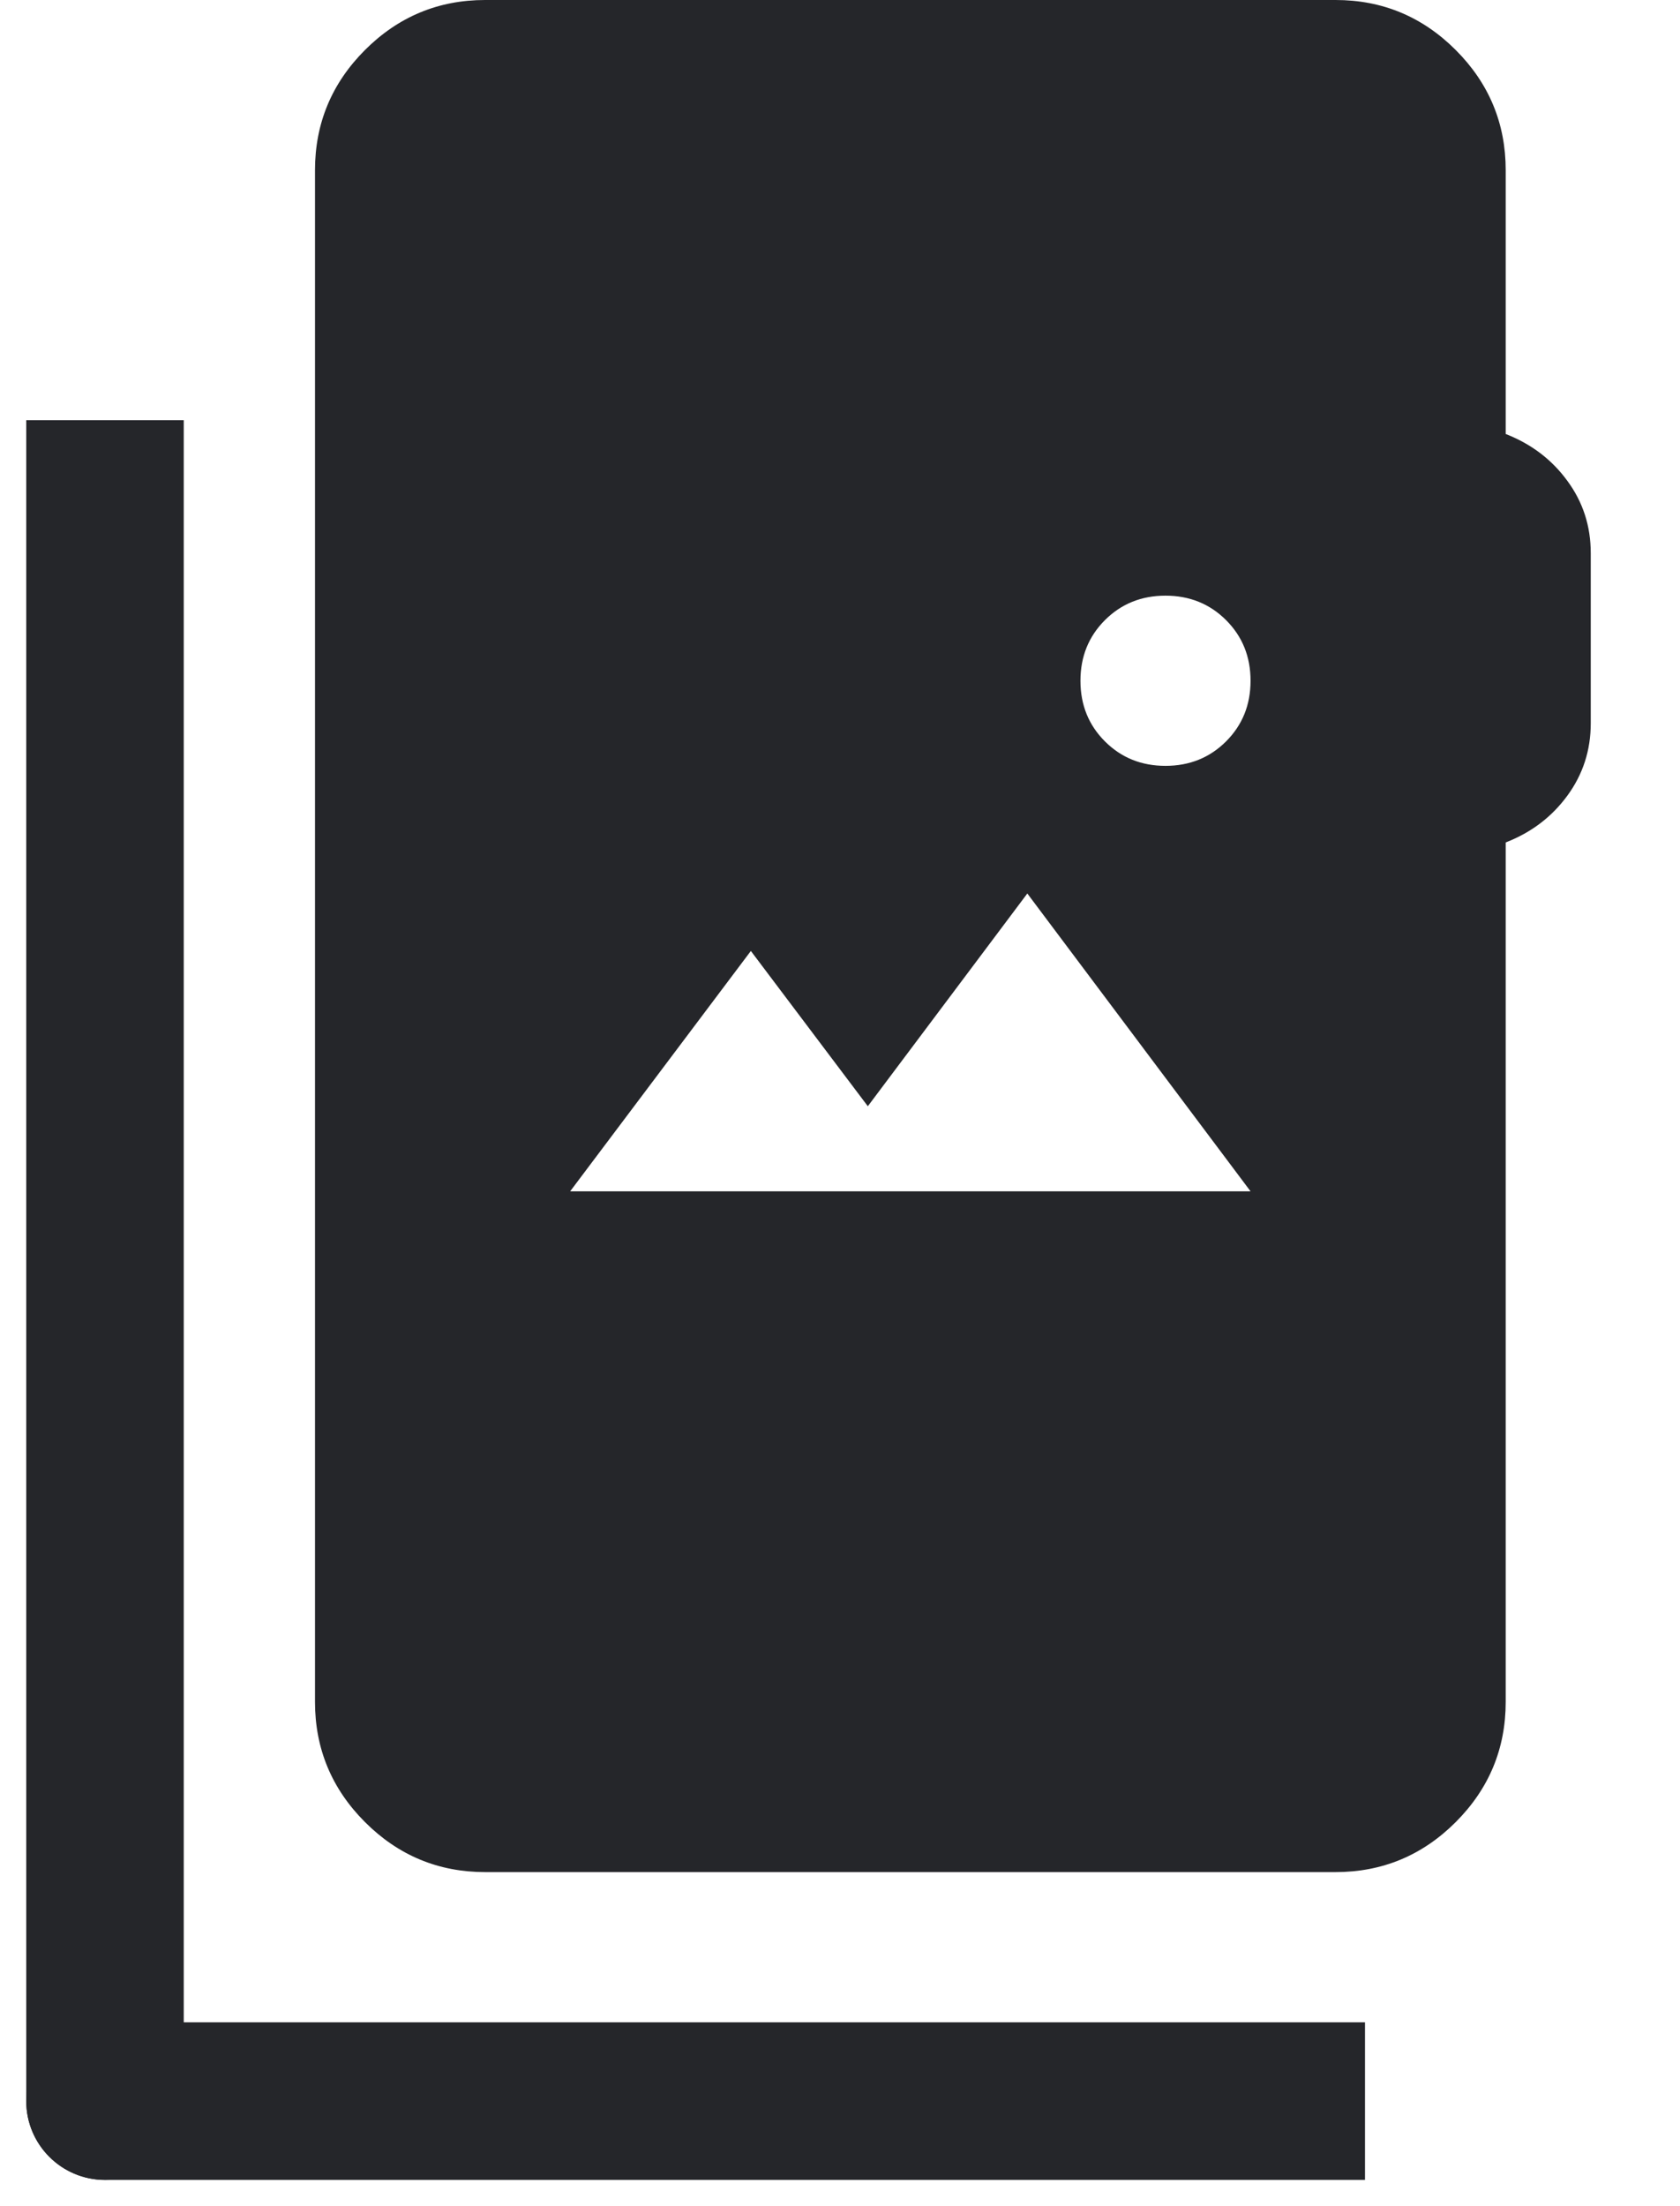
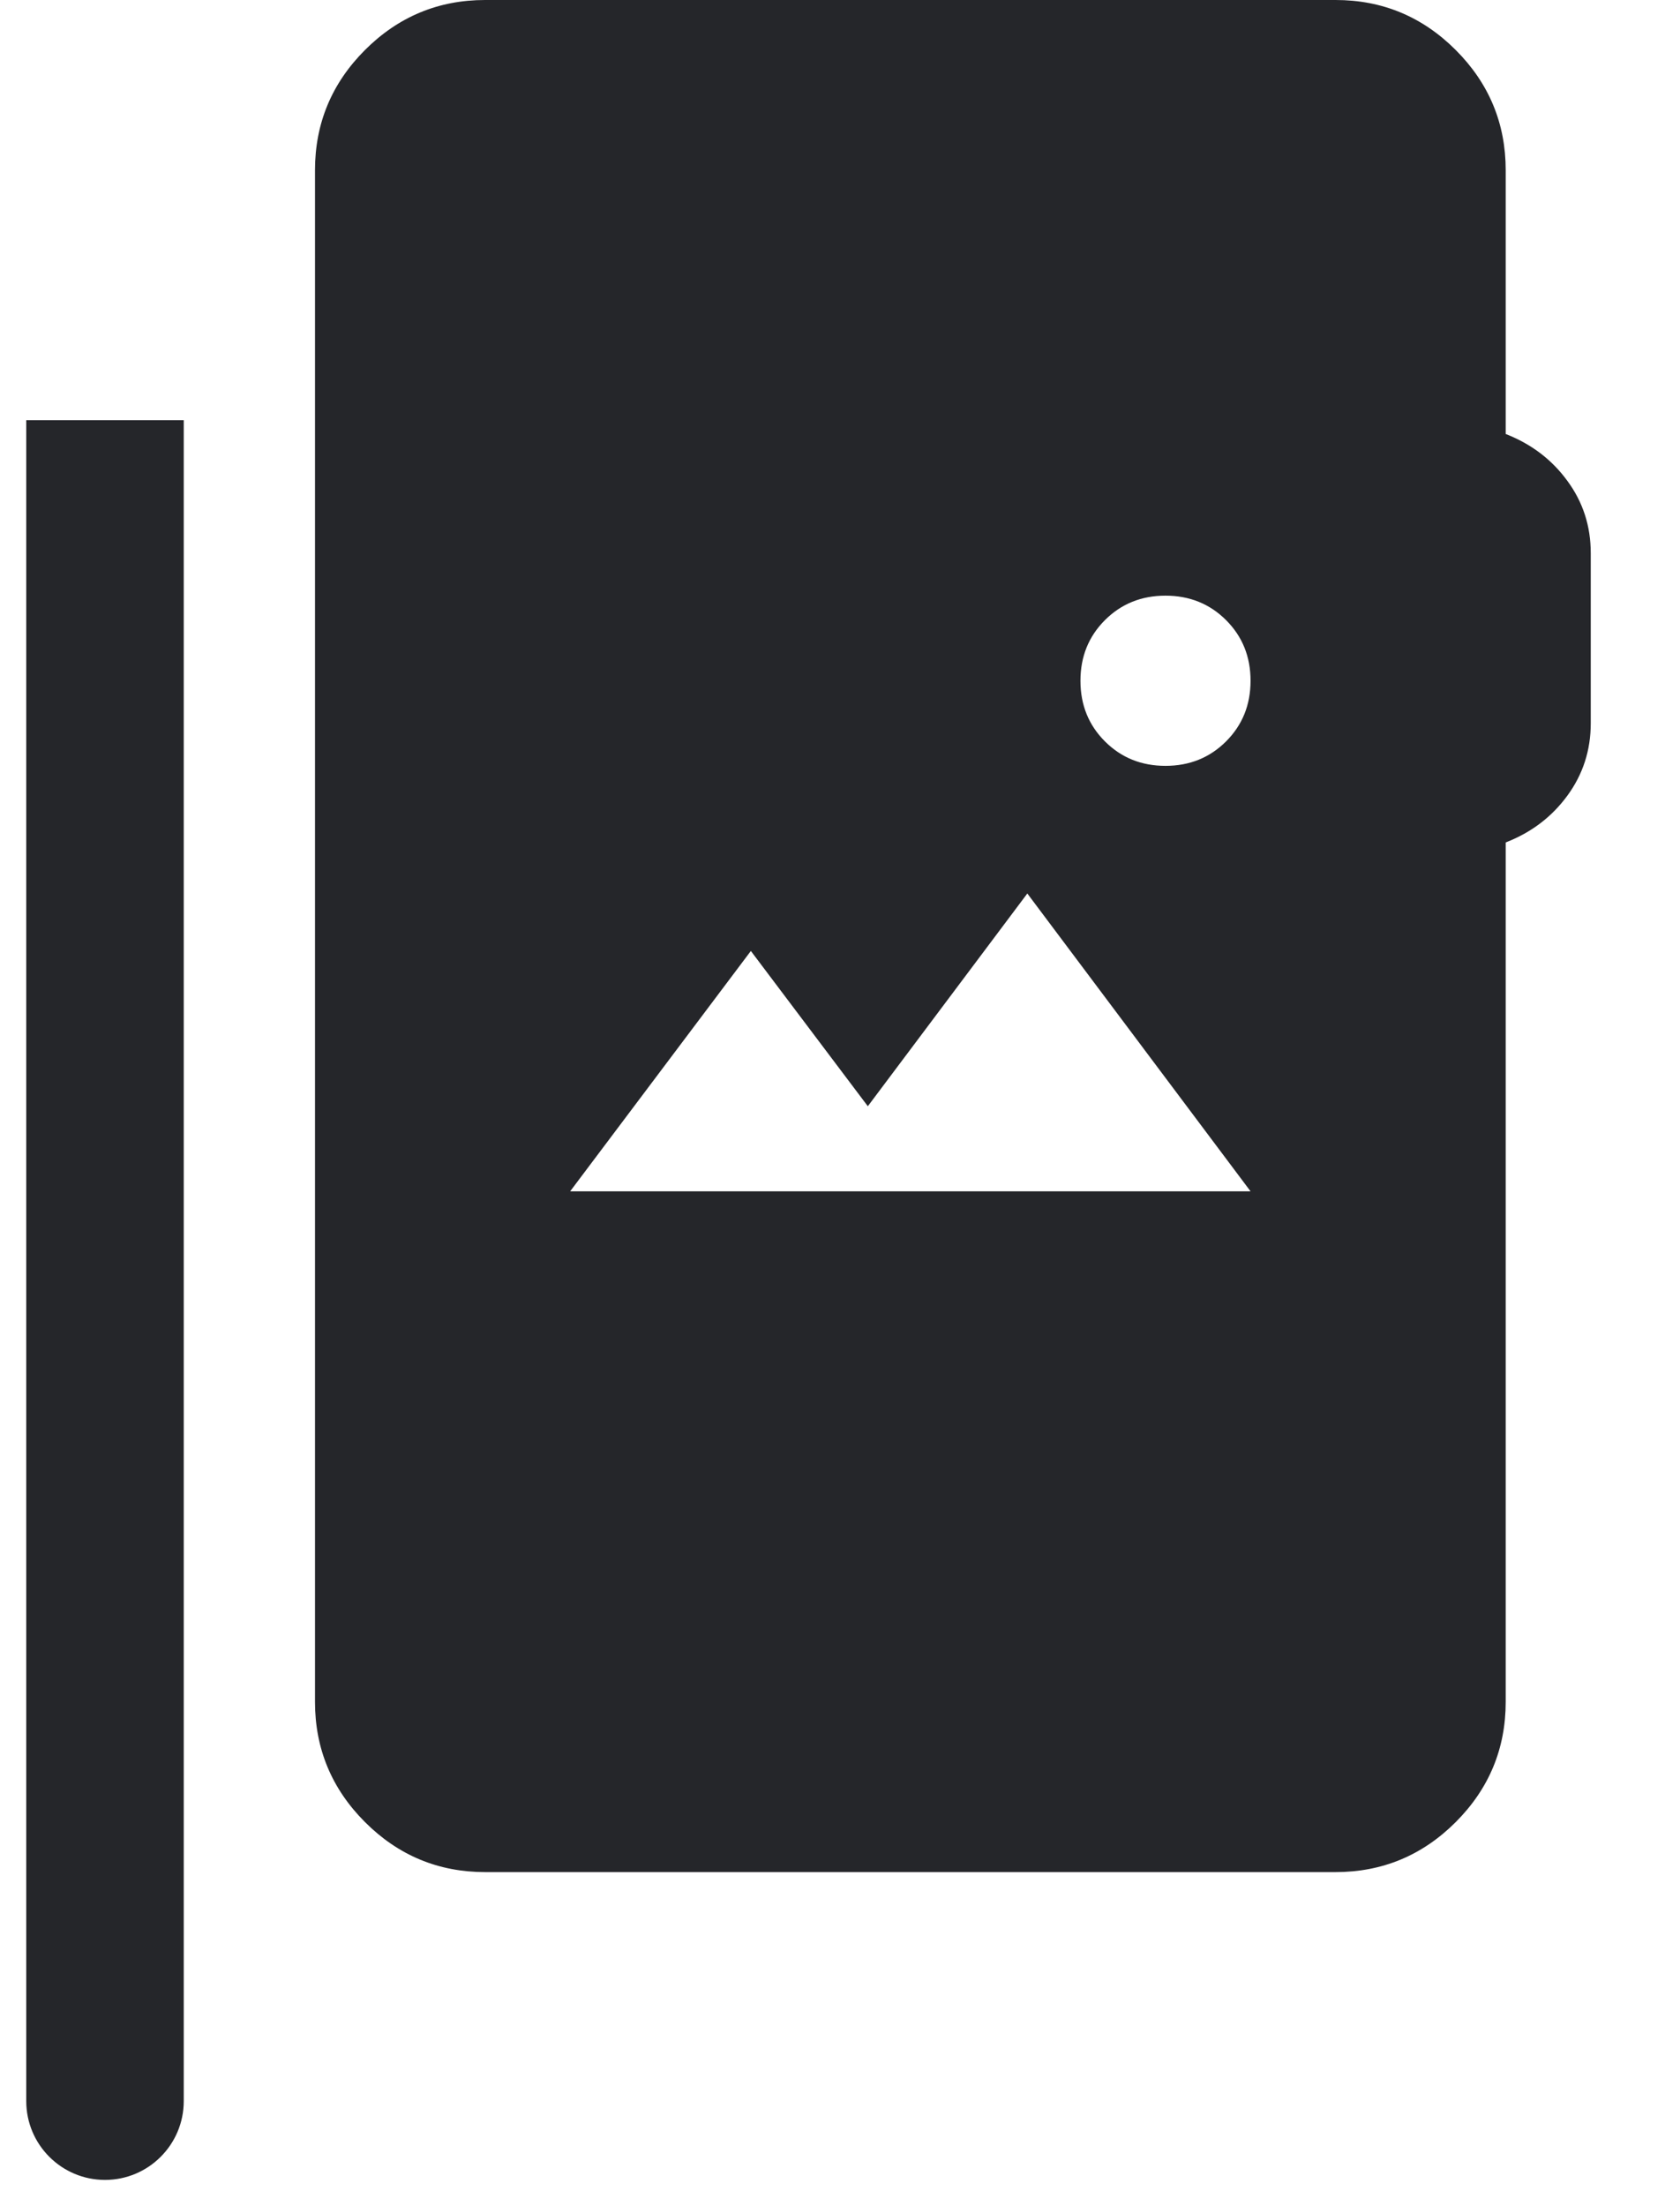
<svg xmlns="http://www.w3.org/2000/svg" fill="none" height="100%" overflow="visible" preserveAspectRatio="none" style="display: block;" viewBox="0 0 16 21" width="100%">
  <g id="Group 2147225520">
    <path d="M4.62 17.82C4.175 17.82 3.793 17.661 3.476 17.344C3.159 17.027 3 16.645 3 16.2V1.62C3 1.175 3.159 0.793 3.476 0.476C3.793 0.159 4.175 0 4.62 0H12.72C13.165 0 13.547 0.159 13.864 0.476C14.181 0.793 14.34 1.175 14.34 1.62V4.131C14.583 4.226 14.779 4.374 14.927 4.577C15.076 4.779 15.15 5.008 15.15 5.265V6.885C15.15 7.141 15.076 7.371 14.927 7.574C14.779 7.776 14.583 7.925 14.34 8.019V16.2C14.34 16.645 14.181 17.027 13.864 17.344C13.547 17.661 13.165 17.82 12.72 17.82H4.62ZM5.43 11.34H11.91L9.784 8.505L8.265 10.53L7.151 9.052L5.43 11.34ZM11.1 7.29C11.329 7.29 11.522 7.212 11.677 7.057C11.832 6.902 11.91 6.71 11.91 6.48C11.91 6.25 11.832 6.058 11.677 5.903C11.522 5.748 11.329 5.67 11.1 5.67C10.87 5.67 10.678 5.748 10.523 5.903C10.368 6.058 10.29 6.25 10.29 6.48C10.29 6.71 10.368 6.902 10.523 7.057C10.678 7.212 10.87 7.29 11.1 7.29Z" fill="#25262A" id="Vector" />
    <path d="M0.25 20C0.25 20.414 0.586 20.75 1 20.75C1.414 20.75 1.75 20.414 1.75 20L1 20L0.25 20ZM1 4L0.25 4L0.25 20L1 20L1.75 20L1.75 4L1 4Z" fill="#25262A" id="Line 166" />
-     <path d="M1 19.25C0.586 19.25 0.25 19.586 0.25 20C0.25 20.414 0.586 20.75 1 20.75V20V19.25ZM1 20V20.75H13V20V19.25H1V20Z" fill="#25262A" id="Line 167" />
  </g>
</svg>